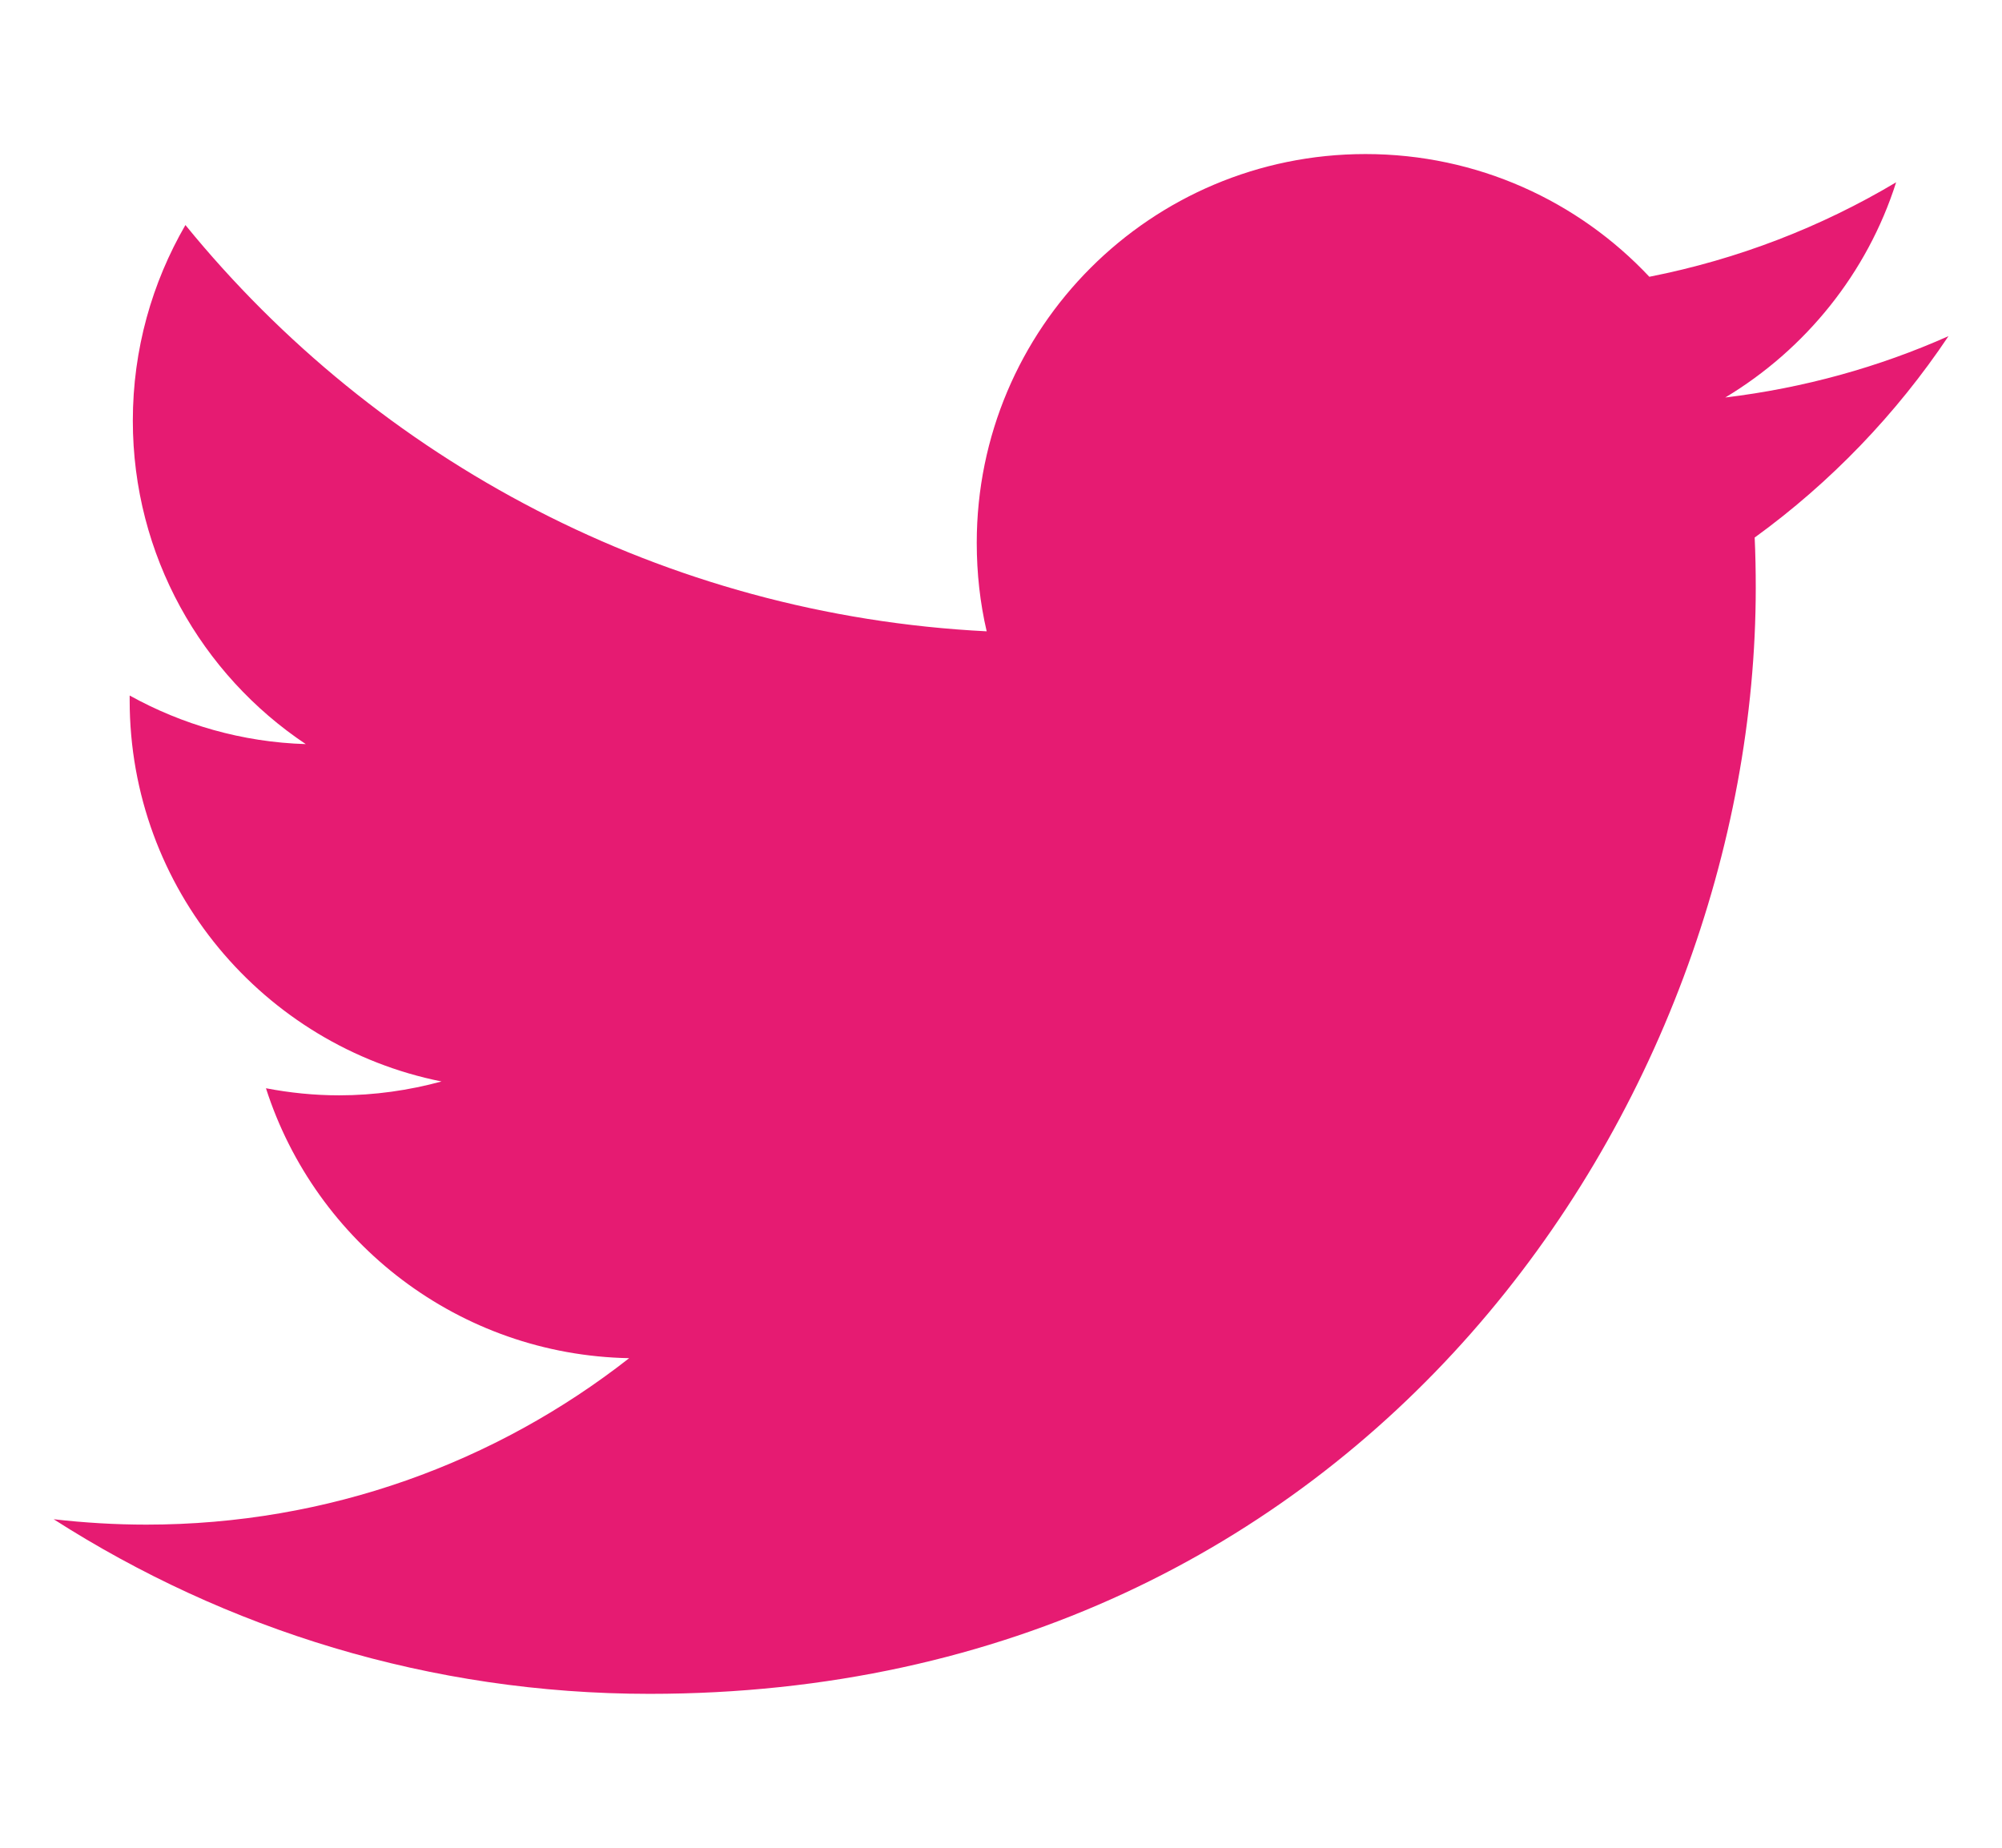
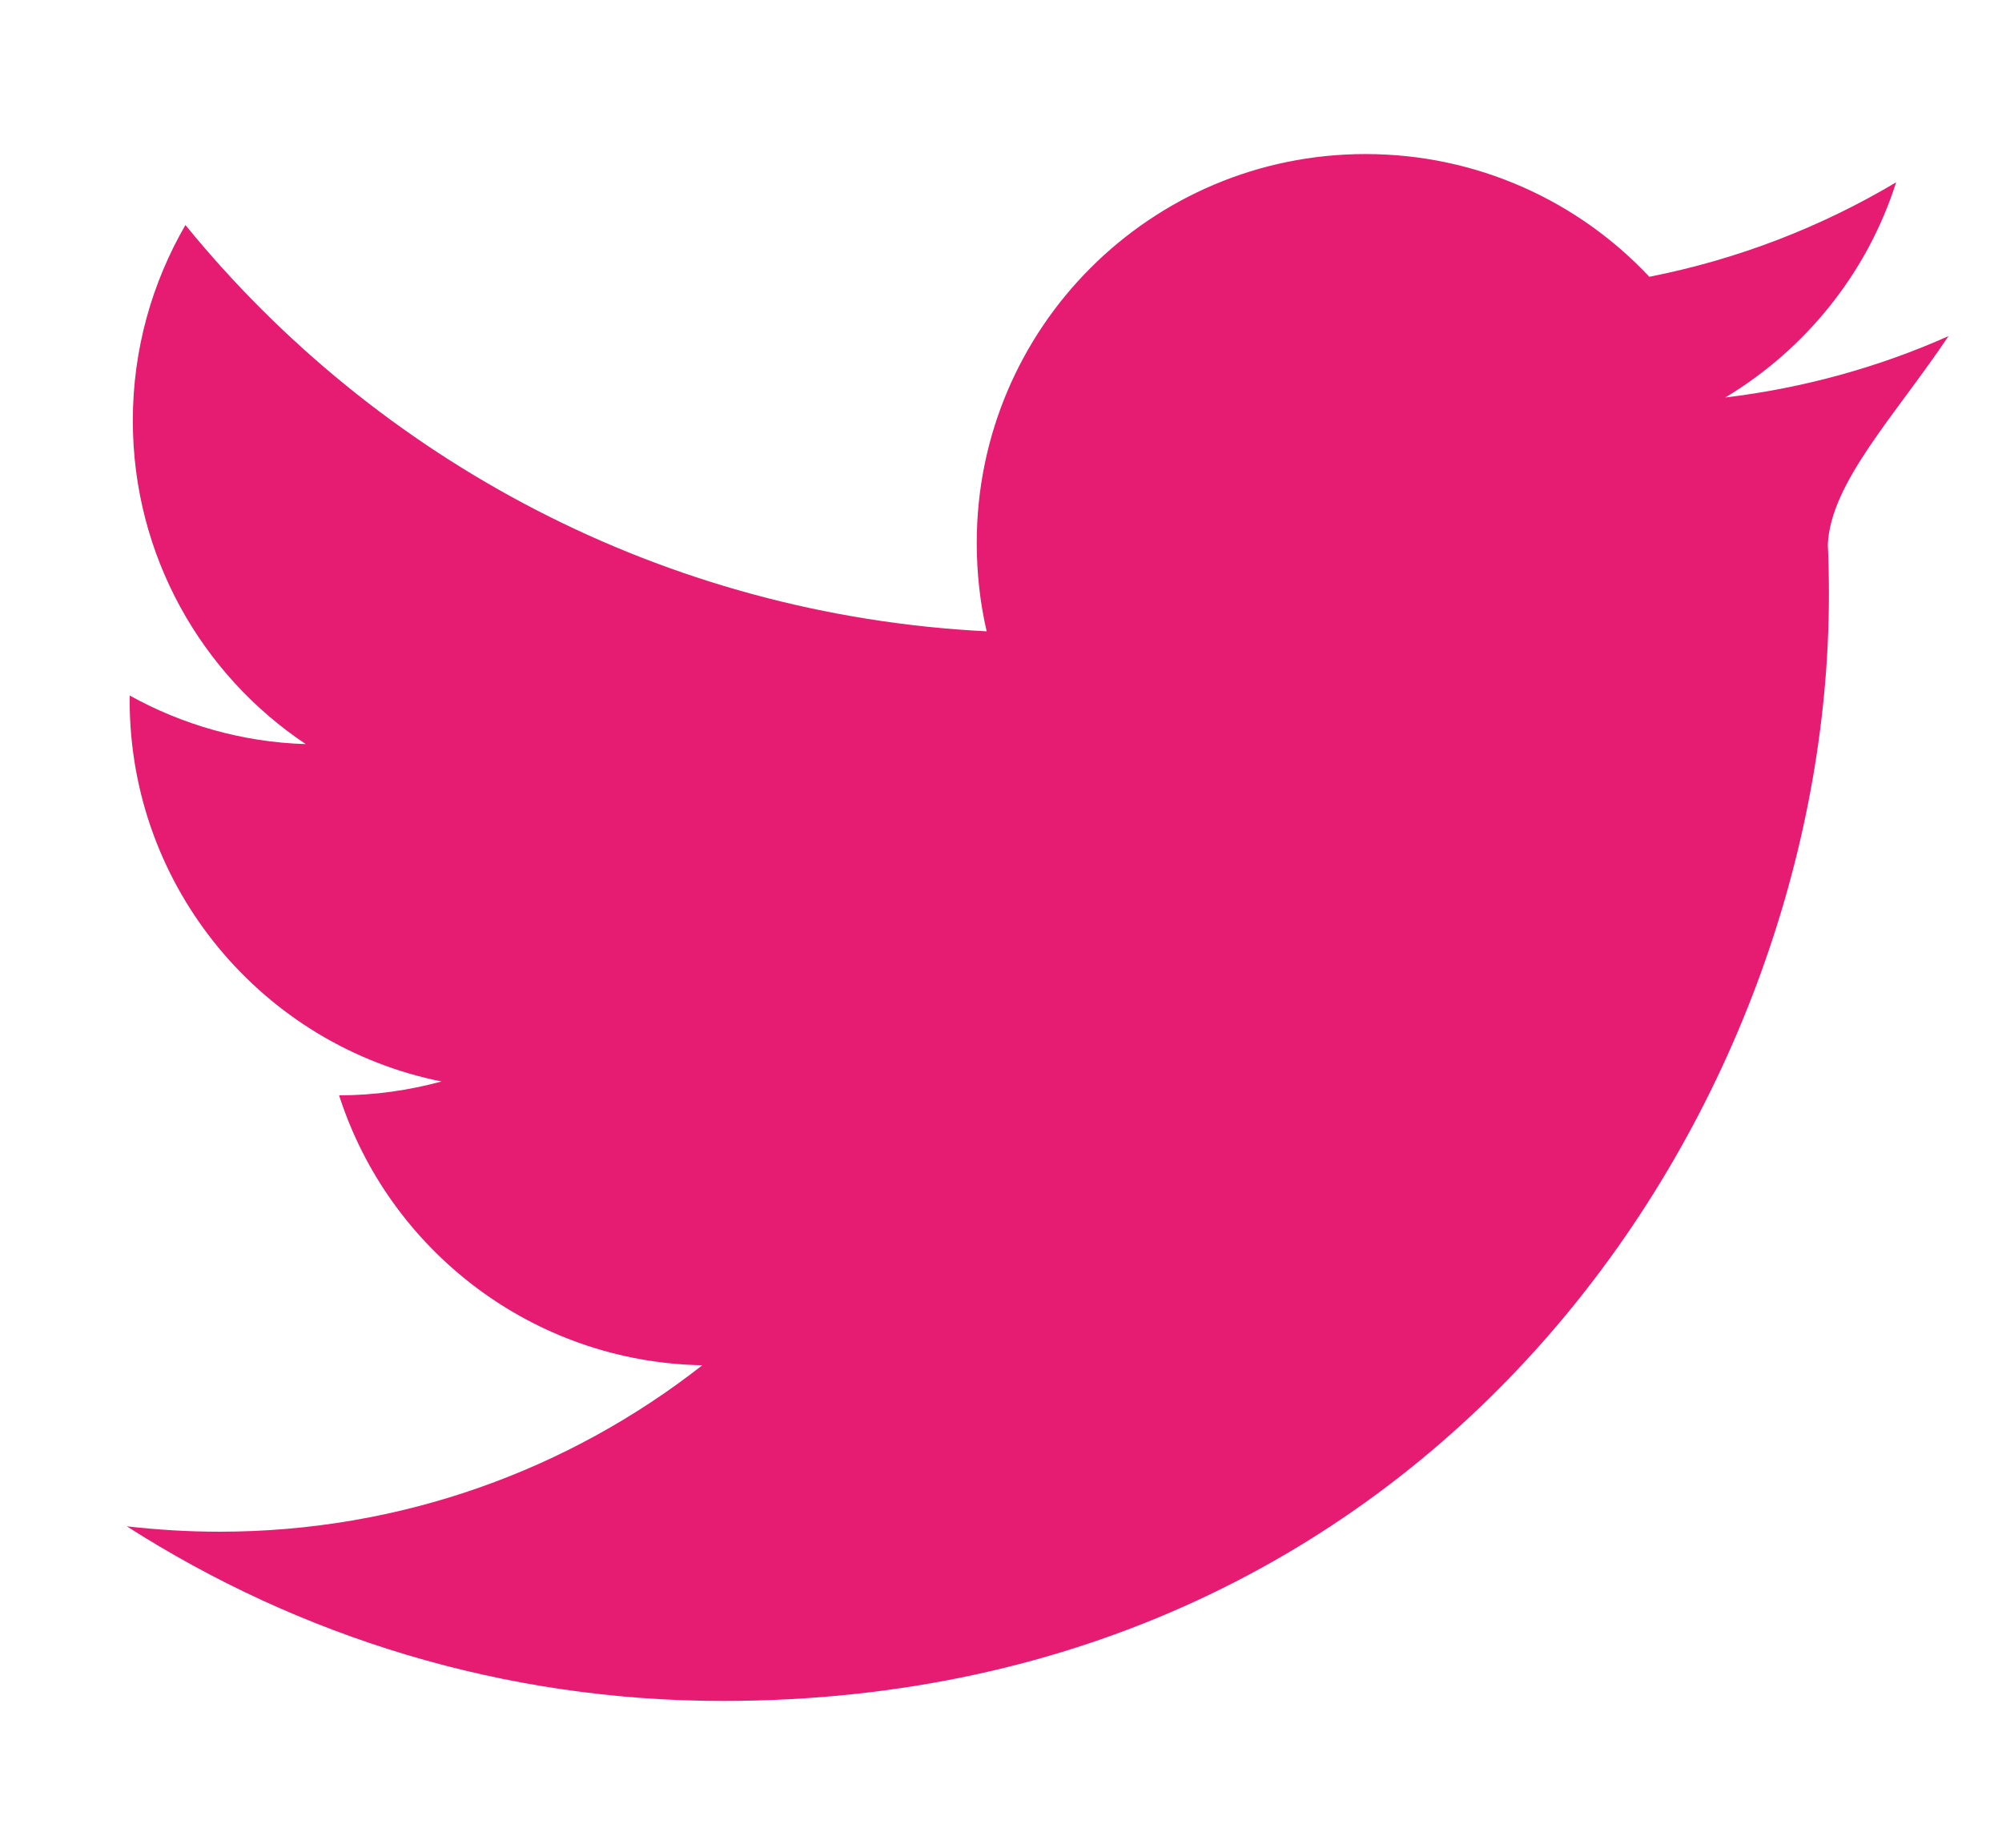
<svg xmlns="http://www.w3.org/2000/svg" version="1.1" x="0px" y="0px" width="26px" height="24px" viewBox="0 0 26 24" enable-background="new 0 0 26 24" xml:space="preserve">
  <g id="FOND">
-     <path fill="#E61B72" d="M25.305,4.366C24.4,4.769,23.426,5.04,22.406,5.163c1.041-0.625,1.844-1.615,2.219-2.795   c-0.973,0.58-2.053,1-3.205,1.227c-0.922-0.982-2.234-1.594-3.686-1.594c-2.789,0-5.049,2.26-5.049,5.049   c0,0.396,0.043,0.781,0.129,1.15C8.619,7.989,4.898,5.979,2.408,2.923C1.975,3.671,1.725,4.538,1.725,5.464   c0,1.75,0.892,3.297,2.246,4.201C3.143,9.64,2.364,9.411,1.684,9.034v0.062c0,2.447,1.74,4.488,4.05,4.951   c-0.423,0.115-0.87,0.18-1.33,0.18c-0.325,0-0.642-0.033-0.95-0.092c0.643,2.006,2.508,3.465,4.717,3.506   c-1.728,1.354-3.904,2.162-6.271,2.162c-0.406,0-0.809-0.025-1.203-0.07c2.234,1.43,4.889,2.268,7.74,2.268   c9.287,0,14.365-7.693,14.365-14.367c0-0.217-0.004-0.436-0.014-0.652C23.771,6.269,24.627,5.38,25.305,4.366z" />
+     <path fill="#E61B72" d="M25.305,4.366C24.4,4.769,23.426,5.04,22.406,5.163c1.041-0.625,1.844-1.615,2.219-2.795   c-0.973,0.58-2.053,1-3.205,1.227c-0.922-0.982-2.234-1.594-3.686-1.594c-2.789,0-5.049,2.26-5.049,5.049   c0,0.396,0.043,0.781,0.129,1.15C8.619,7.989,4.898,5.979,2.408,2.923C1.975,3.671,1.725,4.538,1.725,5.464   c0,1.75,0.892,3.297,2.246,4.201C3.143,9.64,2.364,9.411,1.684,9.034v0.062c0,2.447,1.74,4.488,4.05,4.951   c-0.423,0.115-0.87,0.18-1.33,0.18c0.643,2.006,2.508,3.465,4.717,3.506   c-1.728,1.354-3.904,2.162-6.271,2.162c-0.406,0-0.809-0.025-1.203-0.07c2.234,1.43,4.889,2.268,7.74,2.268   c9.287,0,14.365-7.693,14.365-14.367c0-0.217-0.004-0.436-0.014-0.652C23.771,6.269,24.627,5.38,25.305,4.366z" />
  </g>
  <g id="Grid">
</g>
</svg>